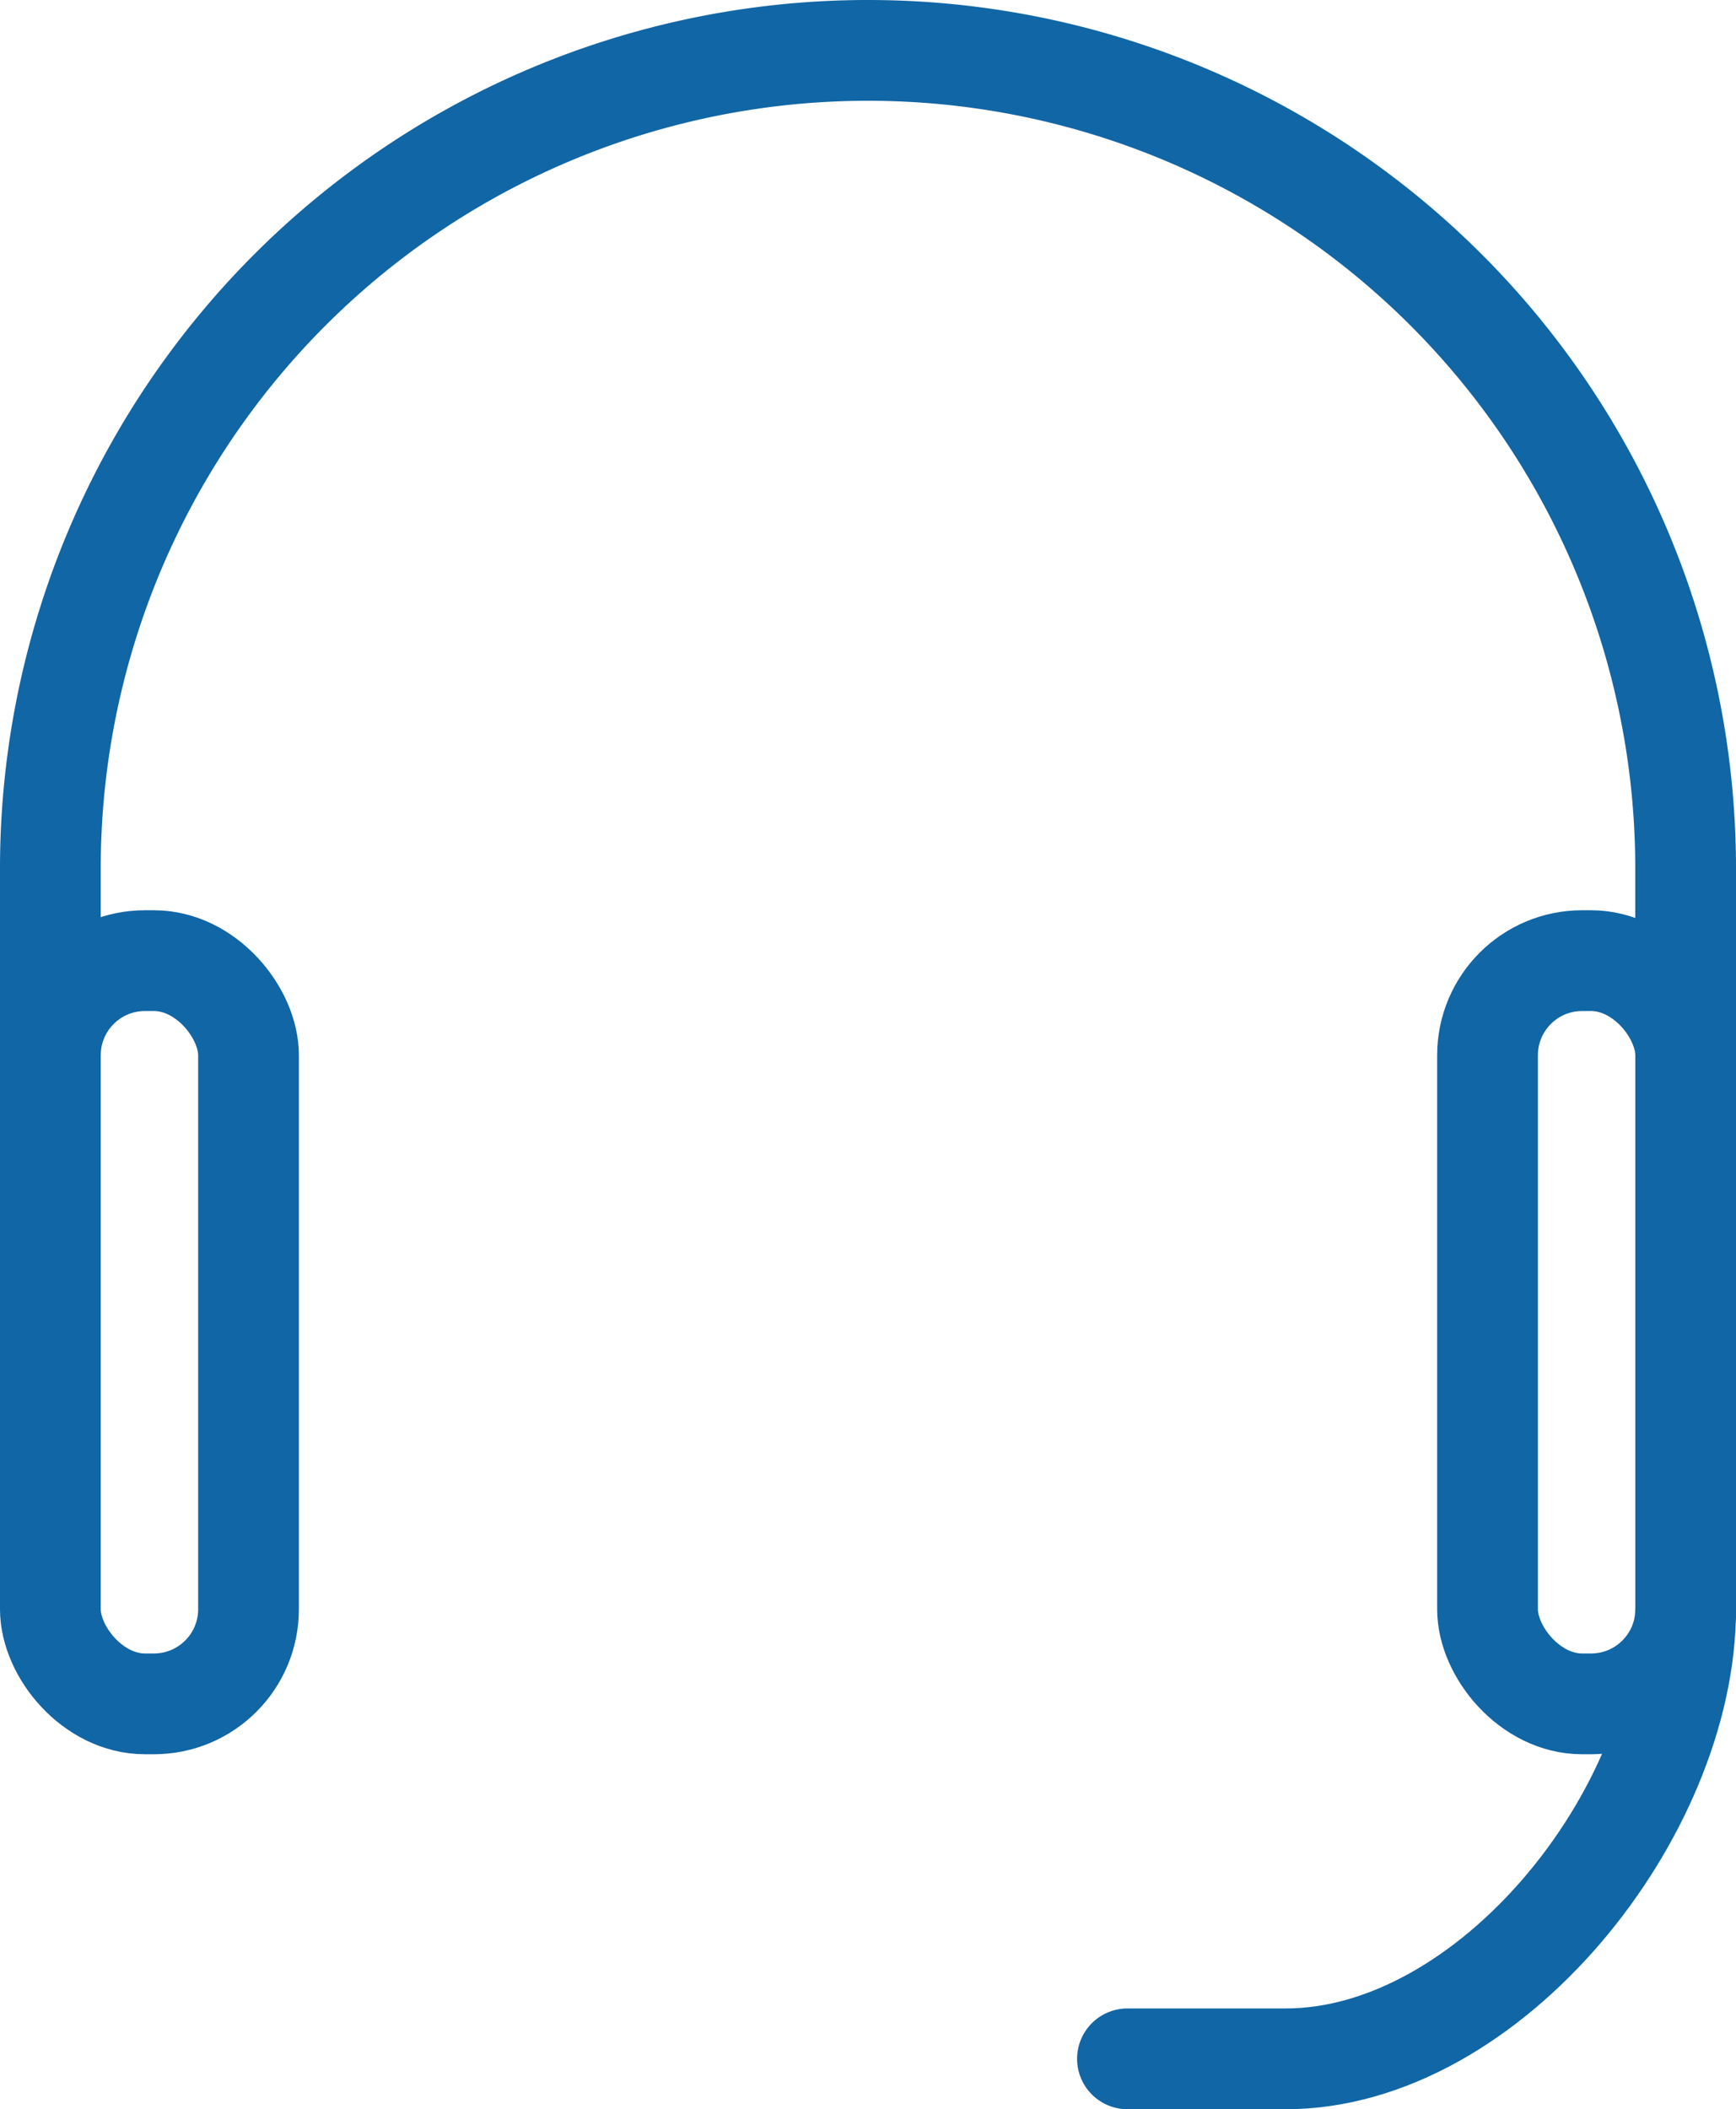
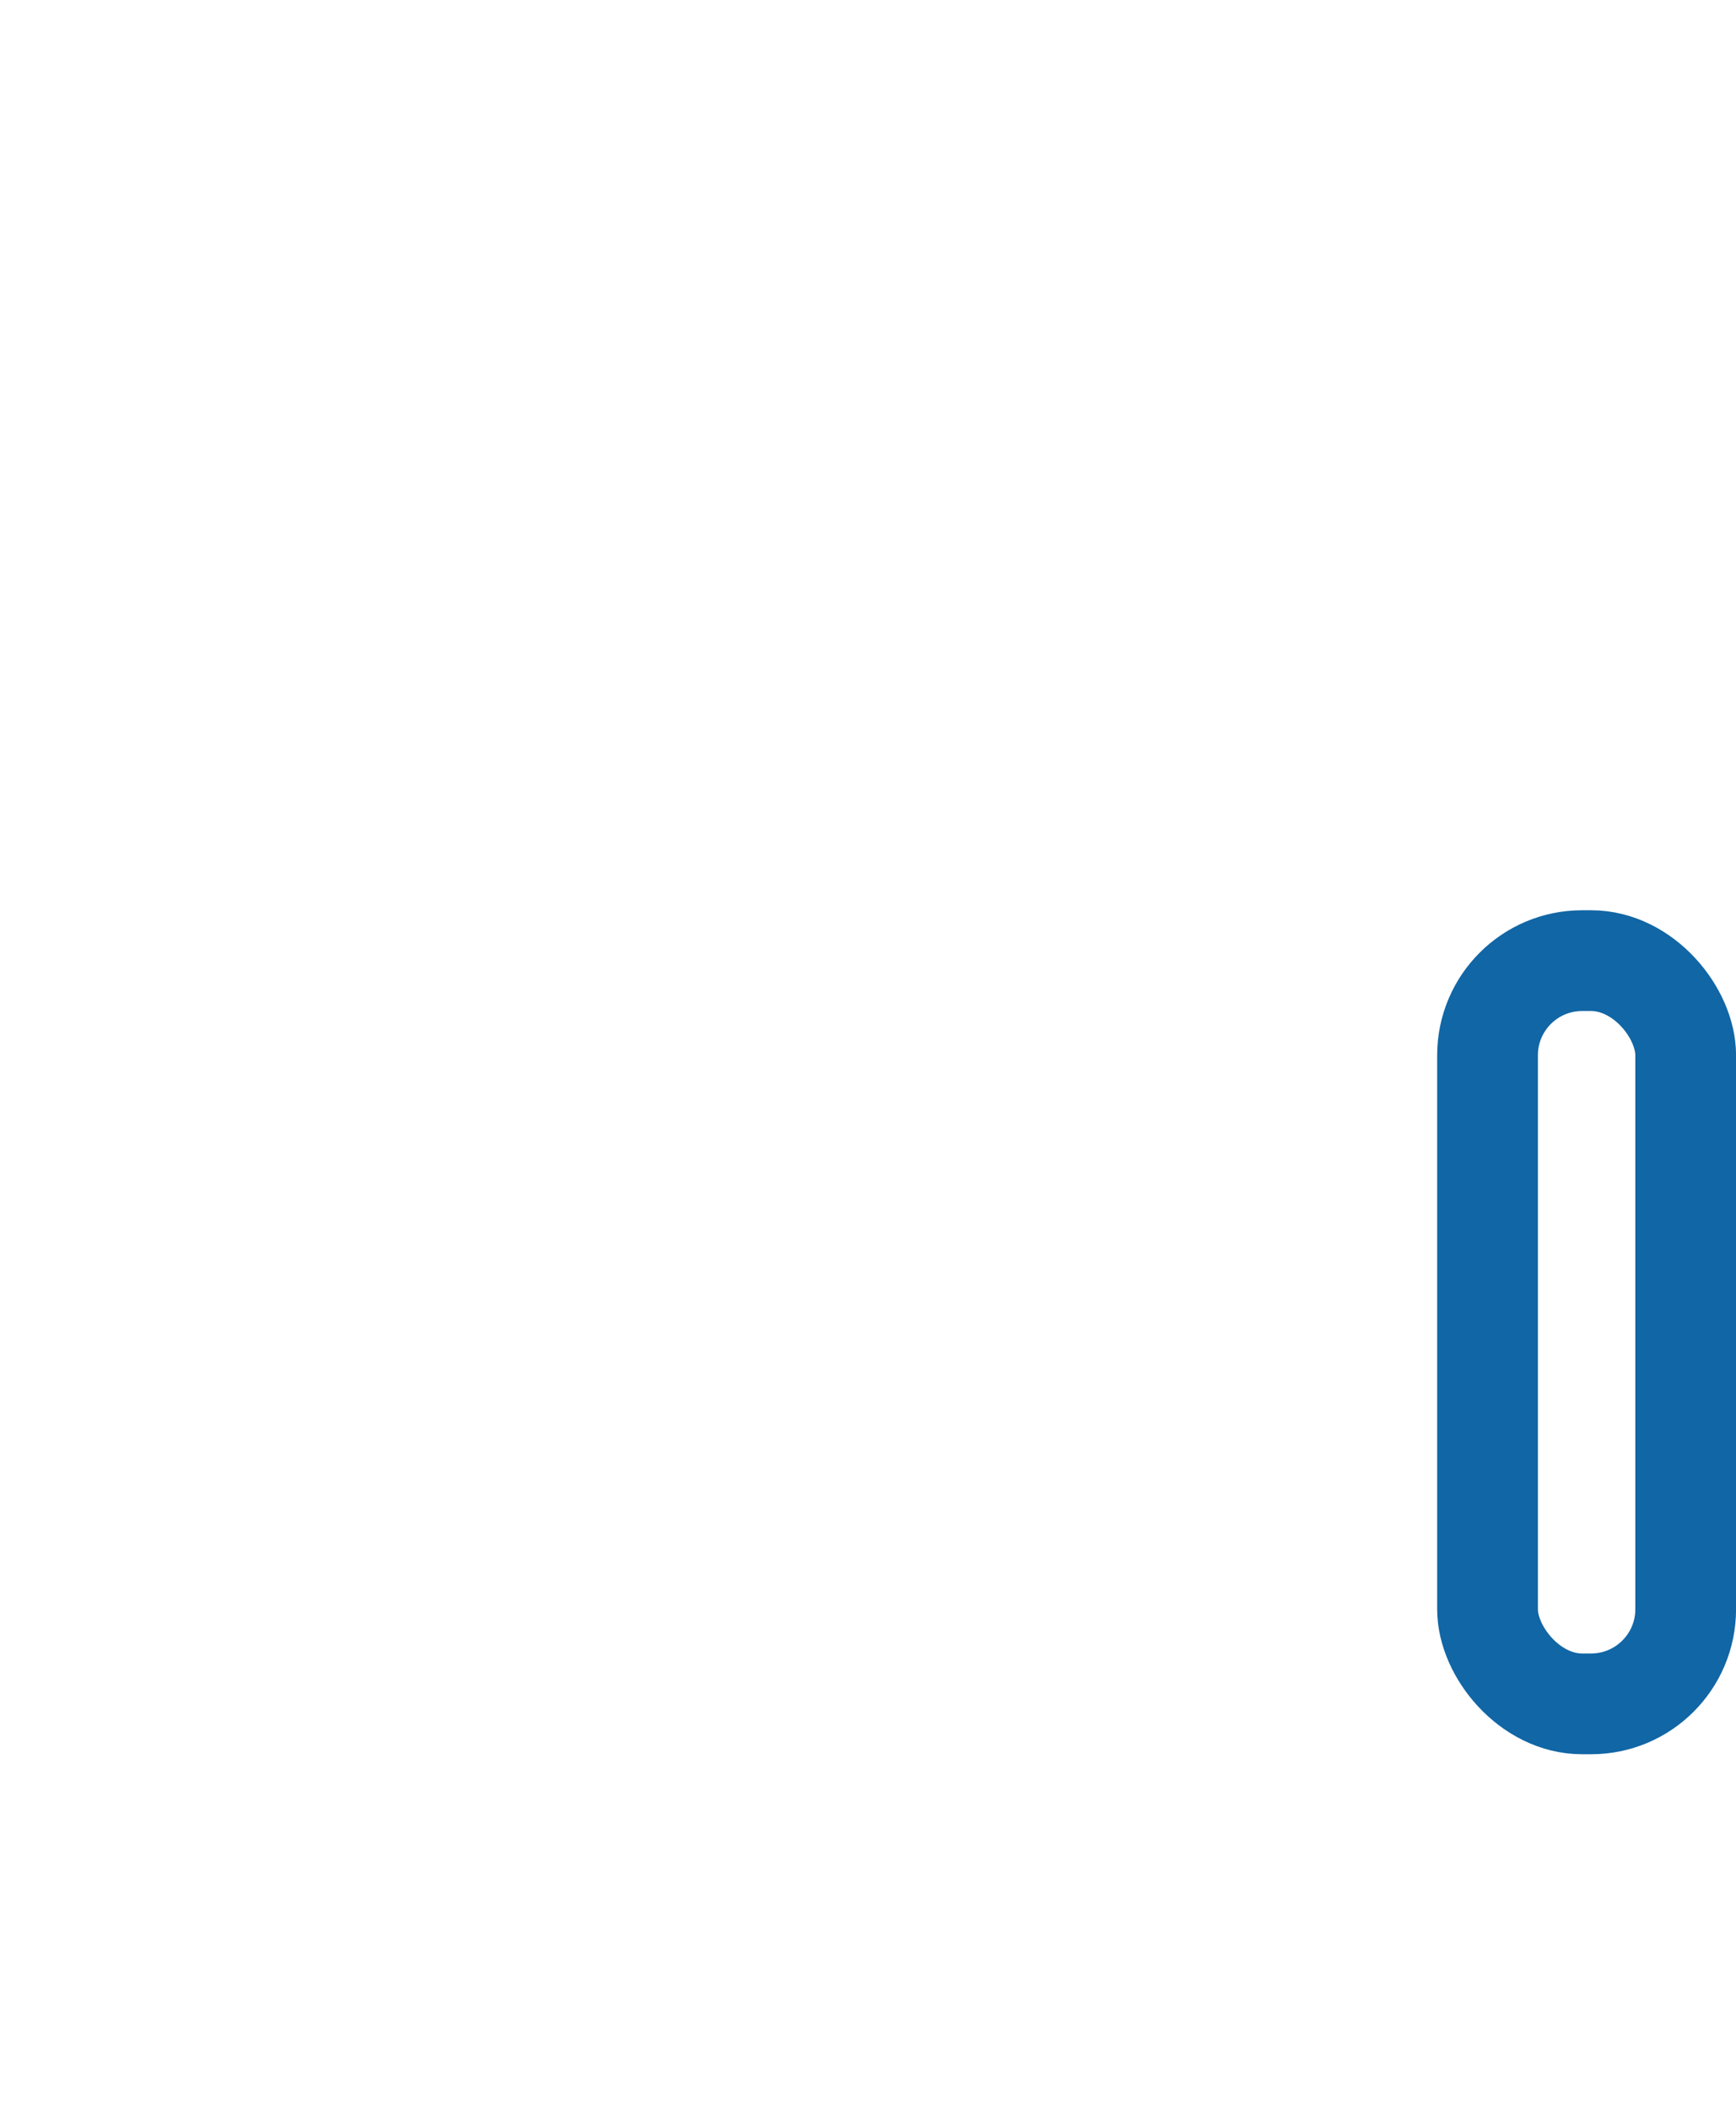
<svg xmlns="http://www.w3.org/2000/svg" width="34.466" height="41.86" viewBox="0 0 34.466 41.86">
  <g id="Groupe_26185" data-name="Groupe 26185" transform="translate(-649.292 -4257.873)">
-     <rect id="Rectangle_4954" data-name="Rectangle 4954" width="3.934" height="14.75" rx="1.878" transform="translate(650.292 4276.938)" fill="none" stroke="#1166a5" stroke-linecap="round" stroke-linejoin="round" stroke-width="2" />
    <rect id="Rectangle_4955" data-name="Rectangle 4955" width="3.934" height="14.75" rx="1.878" transform="translate(678.825 4276.938)" fill="none" stroke="#1166a5" stroke-linecap="round" stroke-linejoin="round" stroke-width="2" />
-     <path id="Tracé_120136" data-name="Tracé 120136" d="M1,20.9V17.233a16.233,16.233,0,0,1,32.466,0V20.9" transform="translate(649.292 4257.873)" fill="none" stroke="#1166a5" stroke-linecap="round" stroke-linejoin="round" stroke-width="2" />
-     <path id="Tracé_120137" data-name="Tracé 120137" d="M33.466,31.938c0,4.049-3.892,8.922-7.941,8.922H22.384" transform="translate(649.292 4257.873)" fill="none" stroke="#1166a5" stroke-linecap="round" stroke-linejoin="round" stroke-width="2" />
  </g>
</svg>